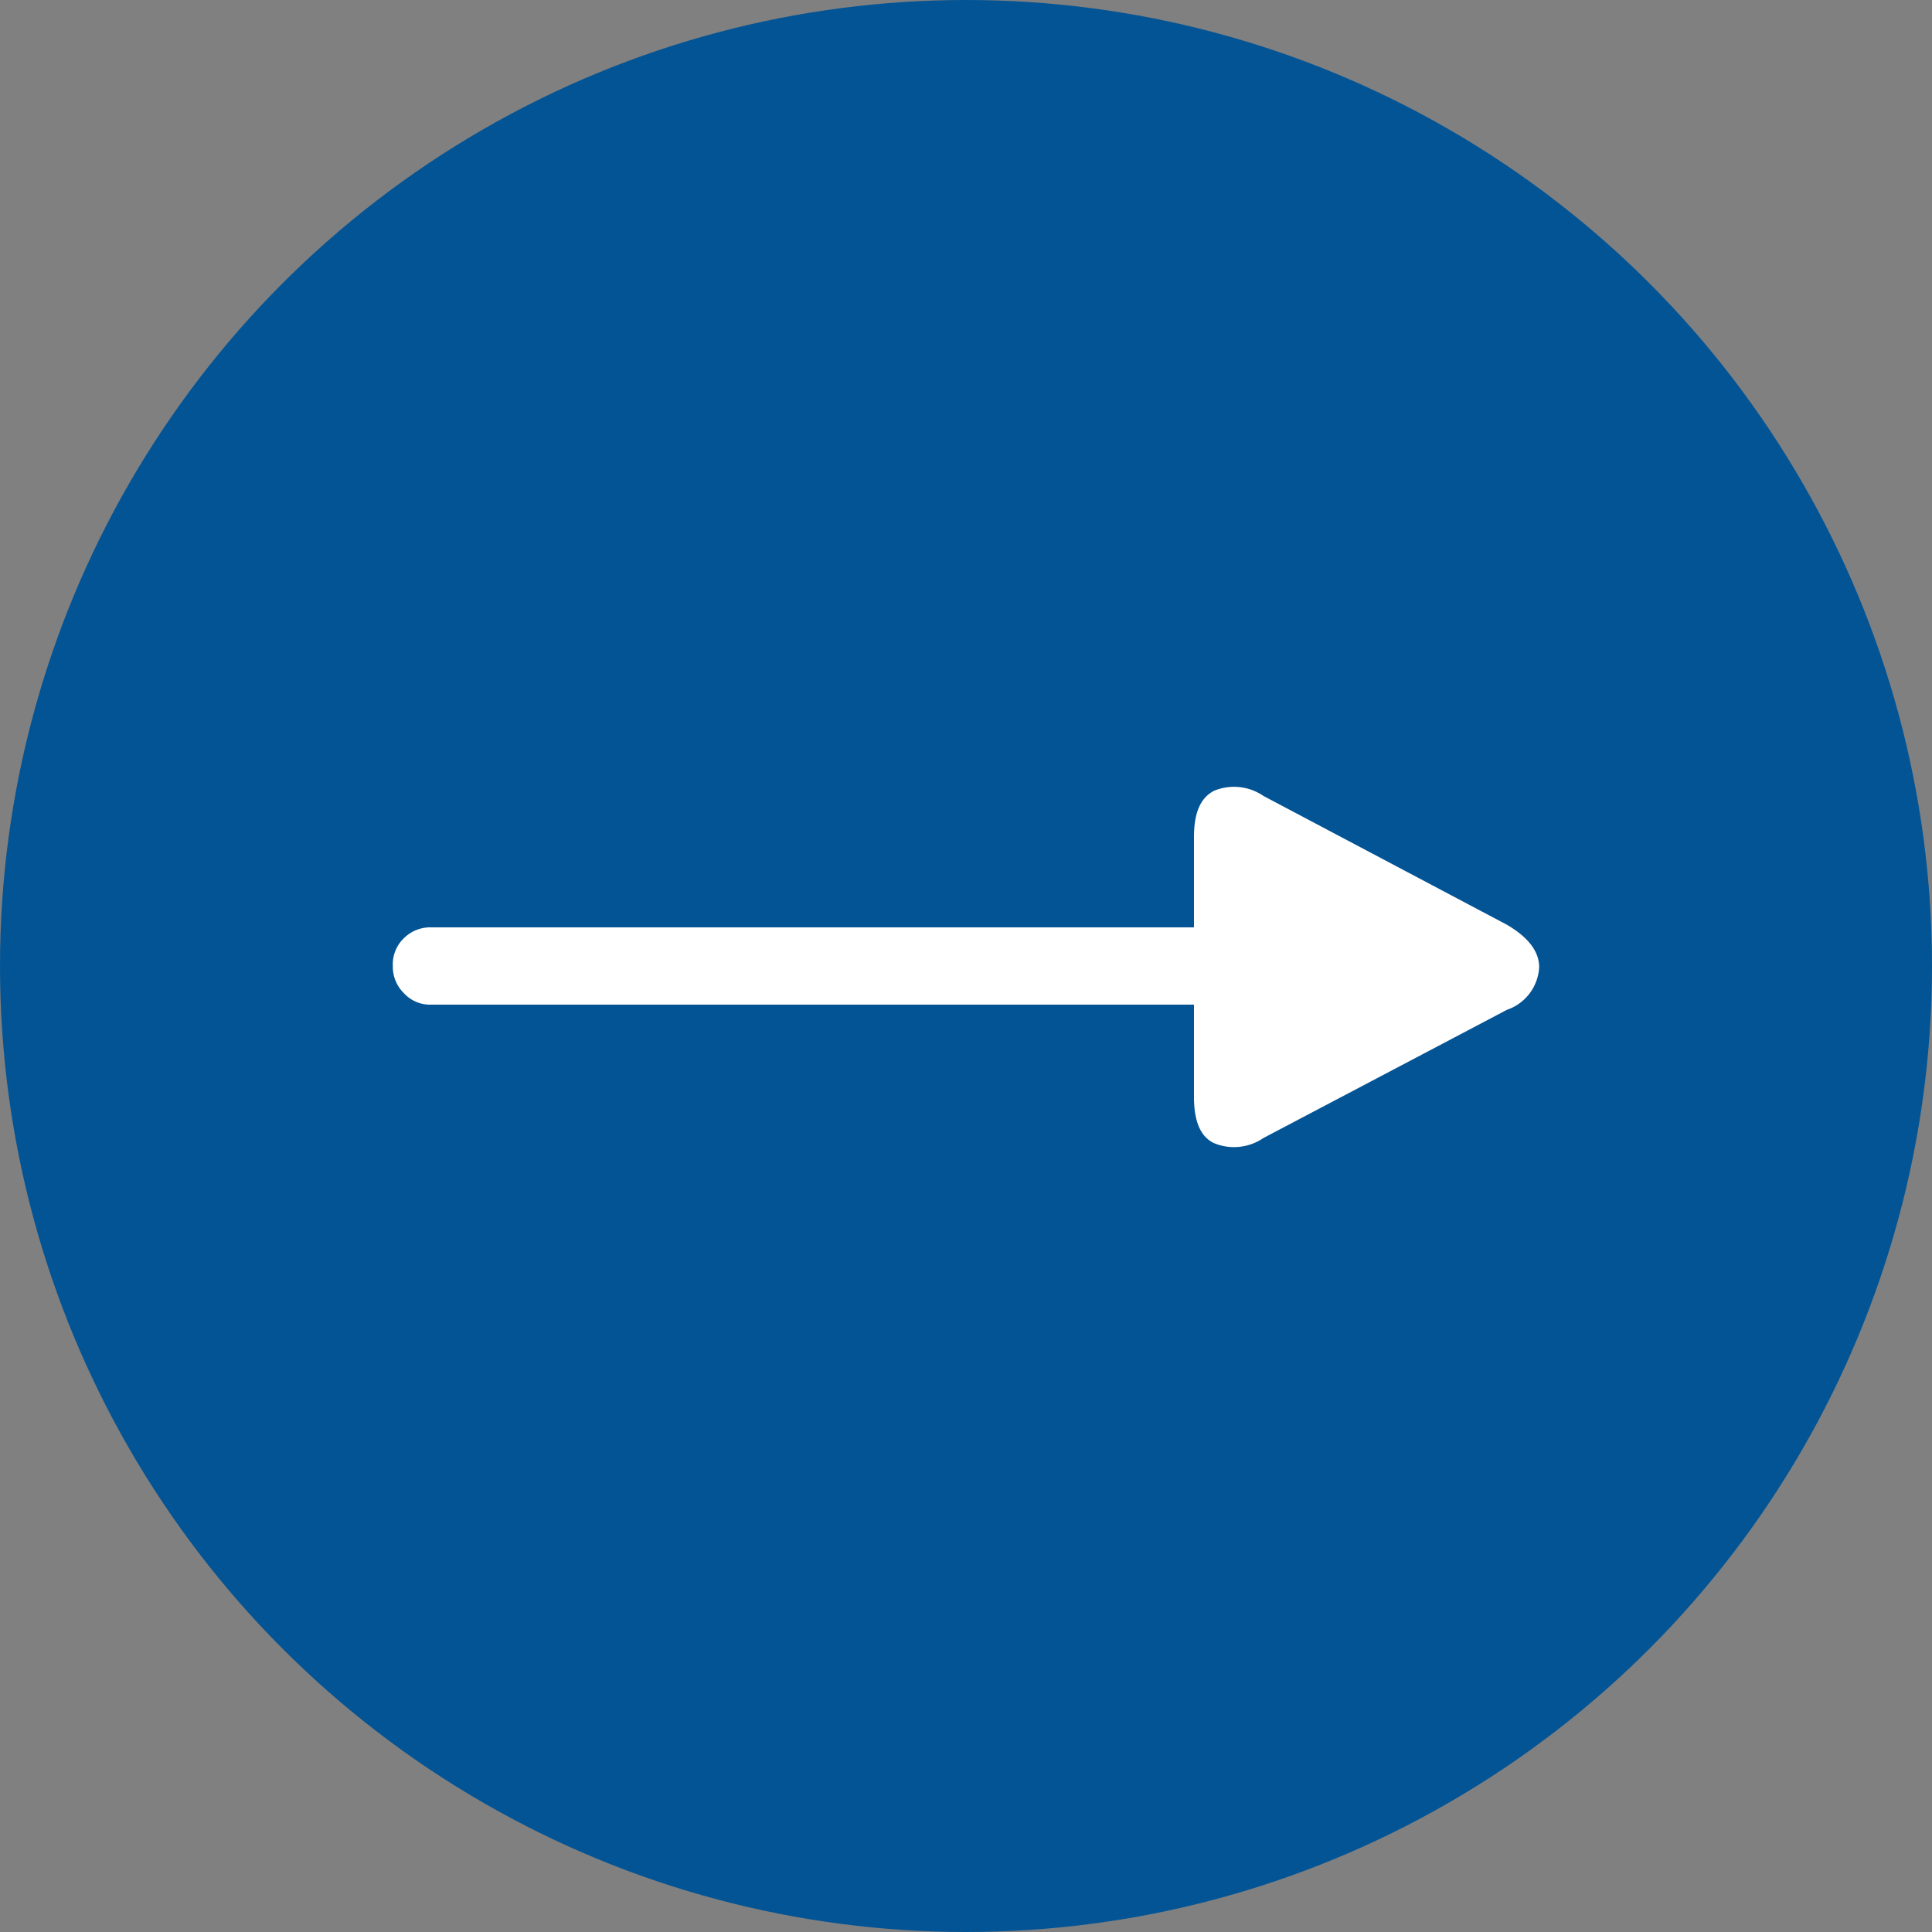
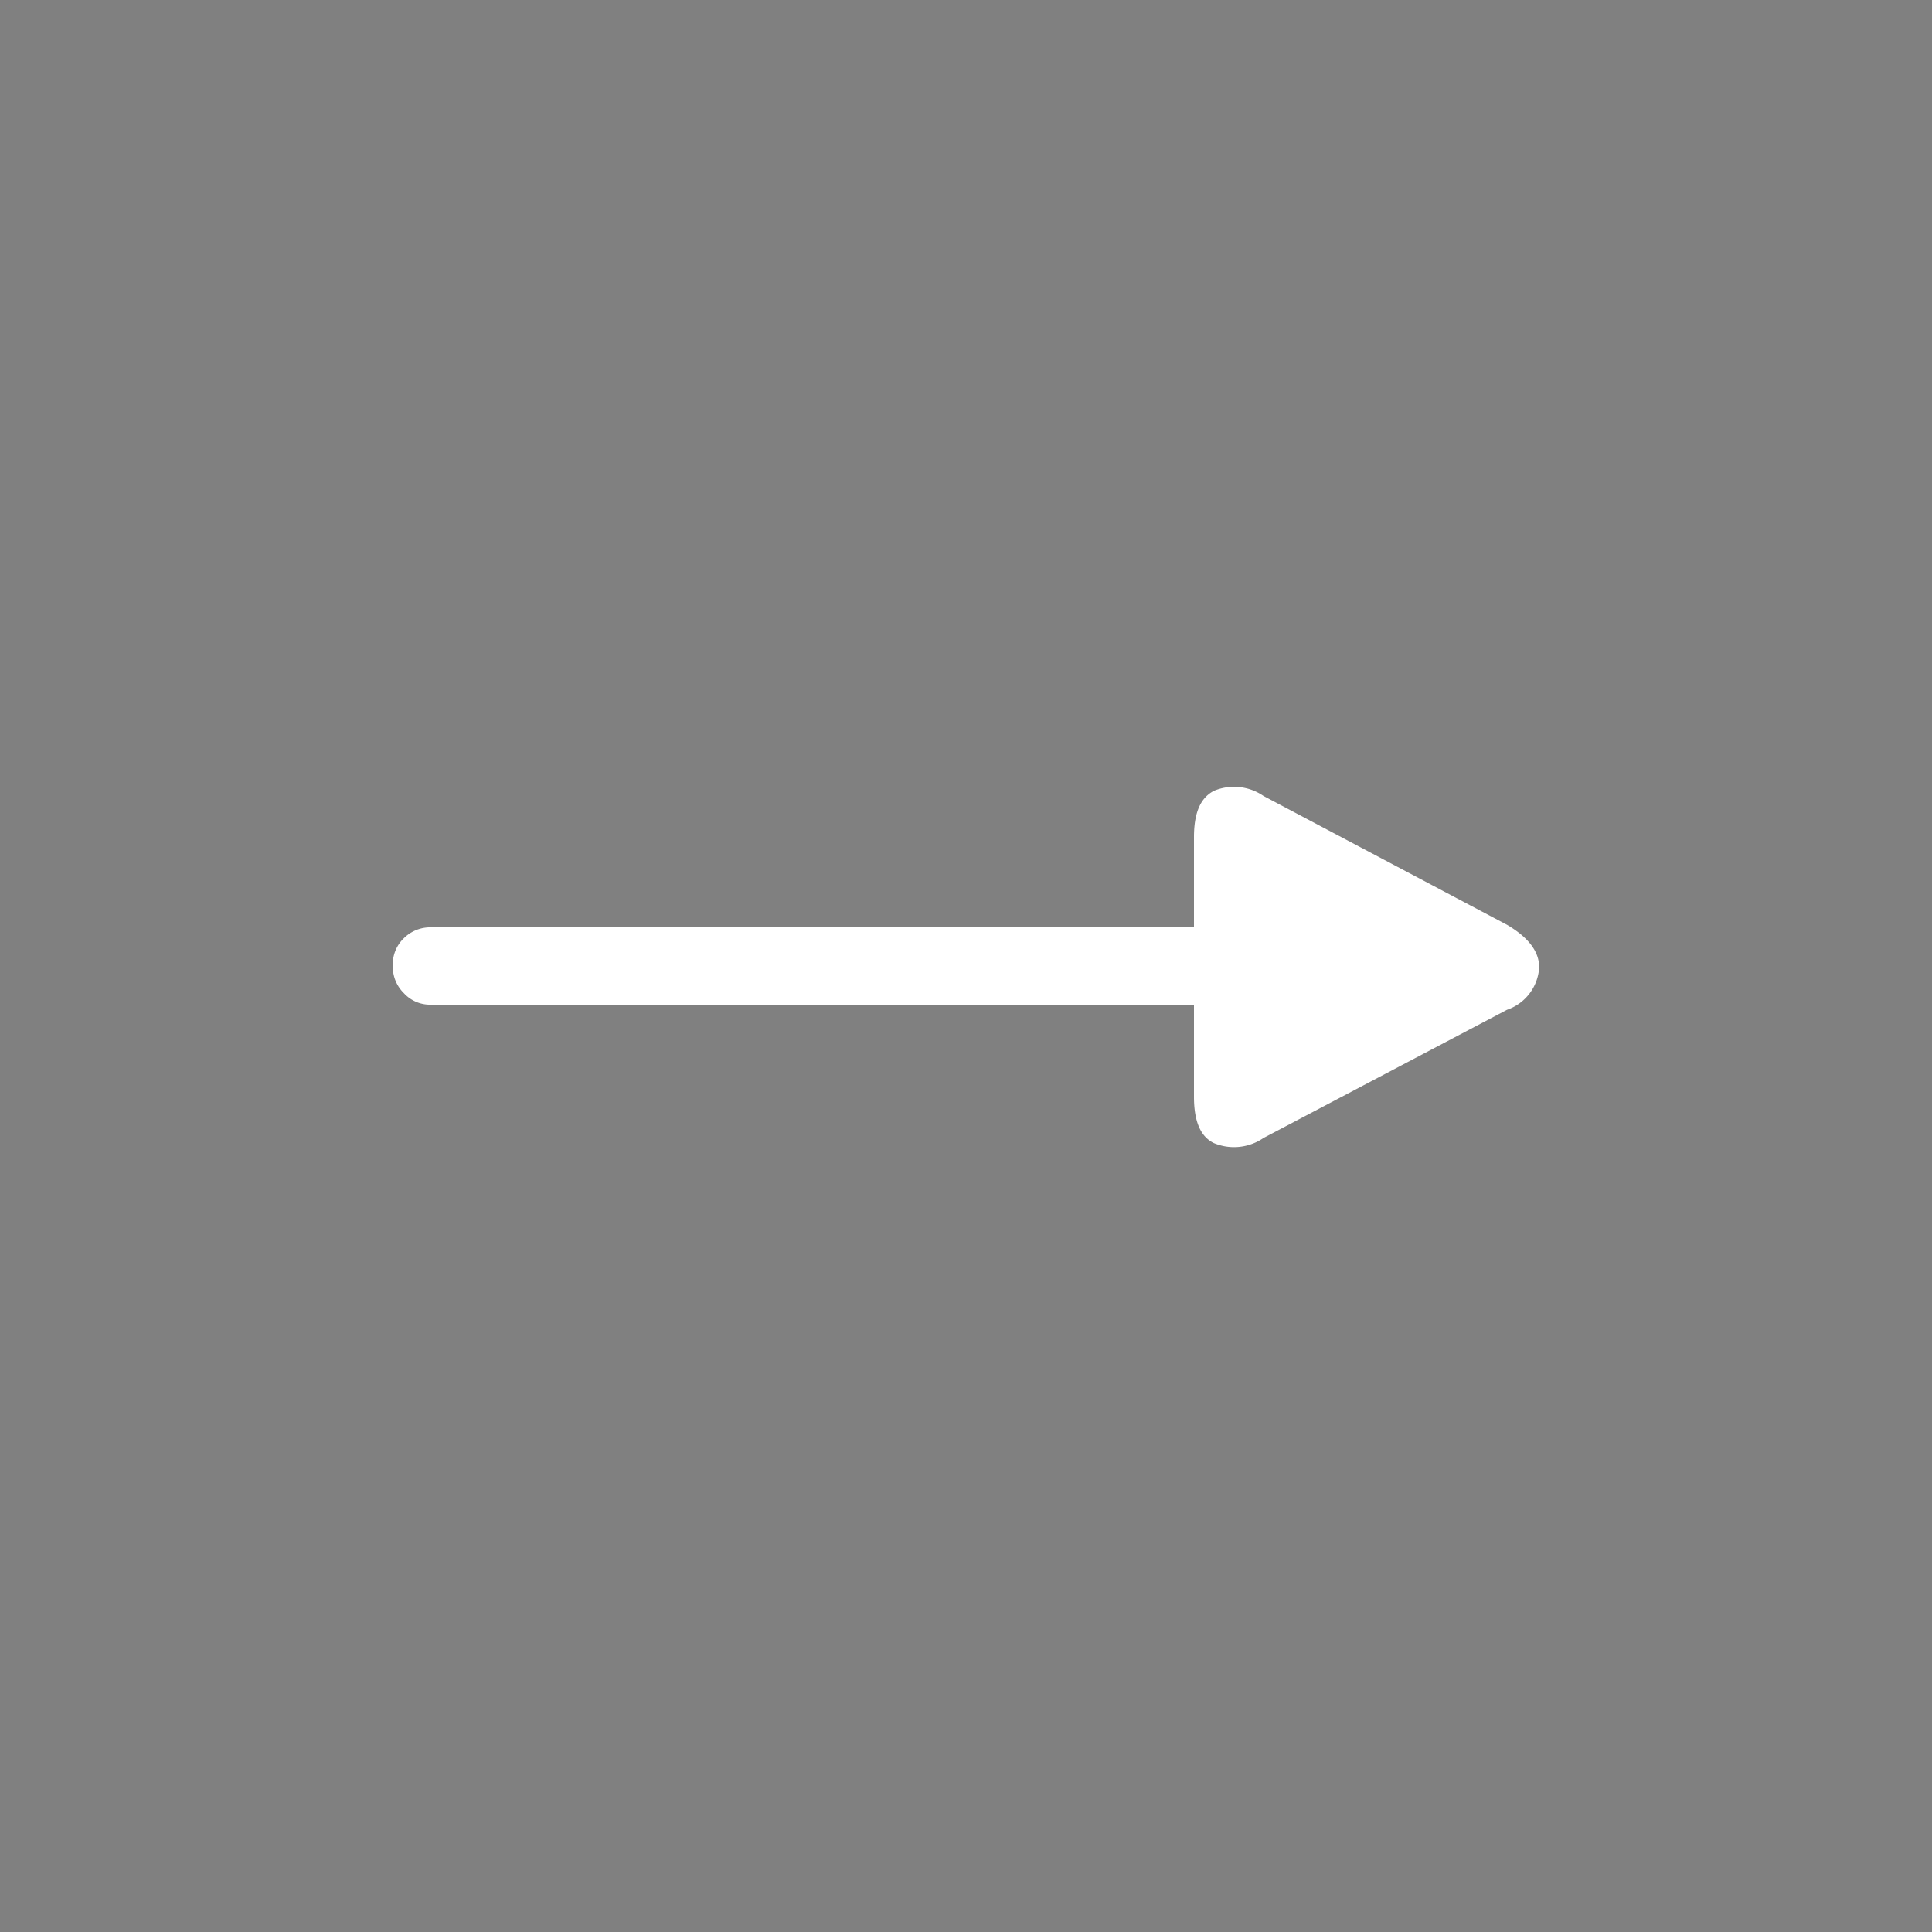
<svg xmlns="http://www.w3.org/2000/svg" viewBox="0 0 30 30">
  <rect x="0" y="0" width="30" height="30" fill="#808080" stroke="none" />
-   <circle cx="15" cy="15" r="15" fill="#035495" />
  <path d="M19.62,17.67a.81.81,0,0,1-.77.08c-.21-.1-.31-.34-.31-.72V15.6H6.7a.55.55,0,0,1-.43-.18A.57.57,0,0,1,6.1,15a.56.56,0,0,1,.17-.43.58.58,0,0,1,.43-.17H18.54V13c0-.38.1-.61.31-.72a.81.81,0,0,1,.77.08l3.78,2c.34.2.5.42.5.66a.74.74,0,0,1-.5.66Z" fill="#fff" />
</svg>